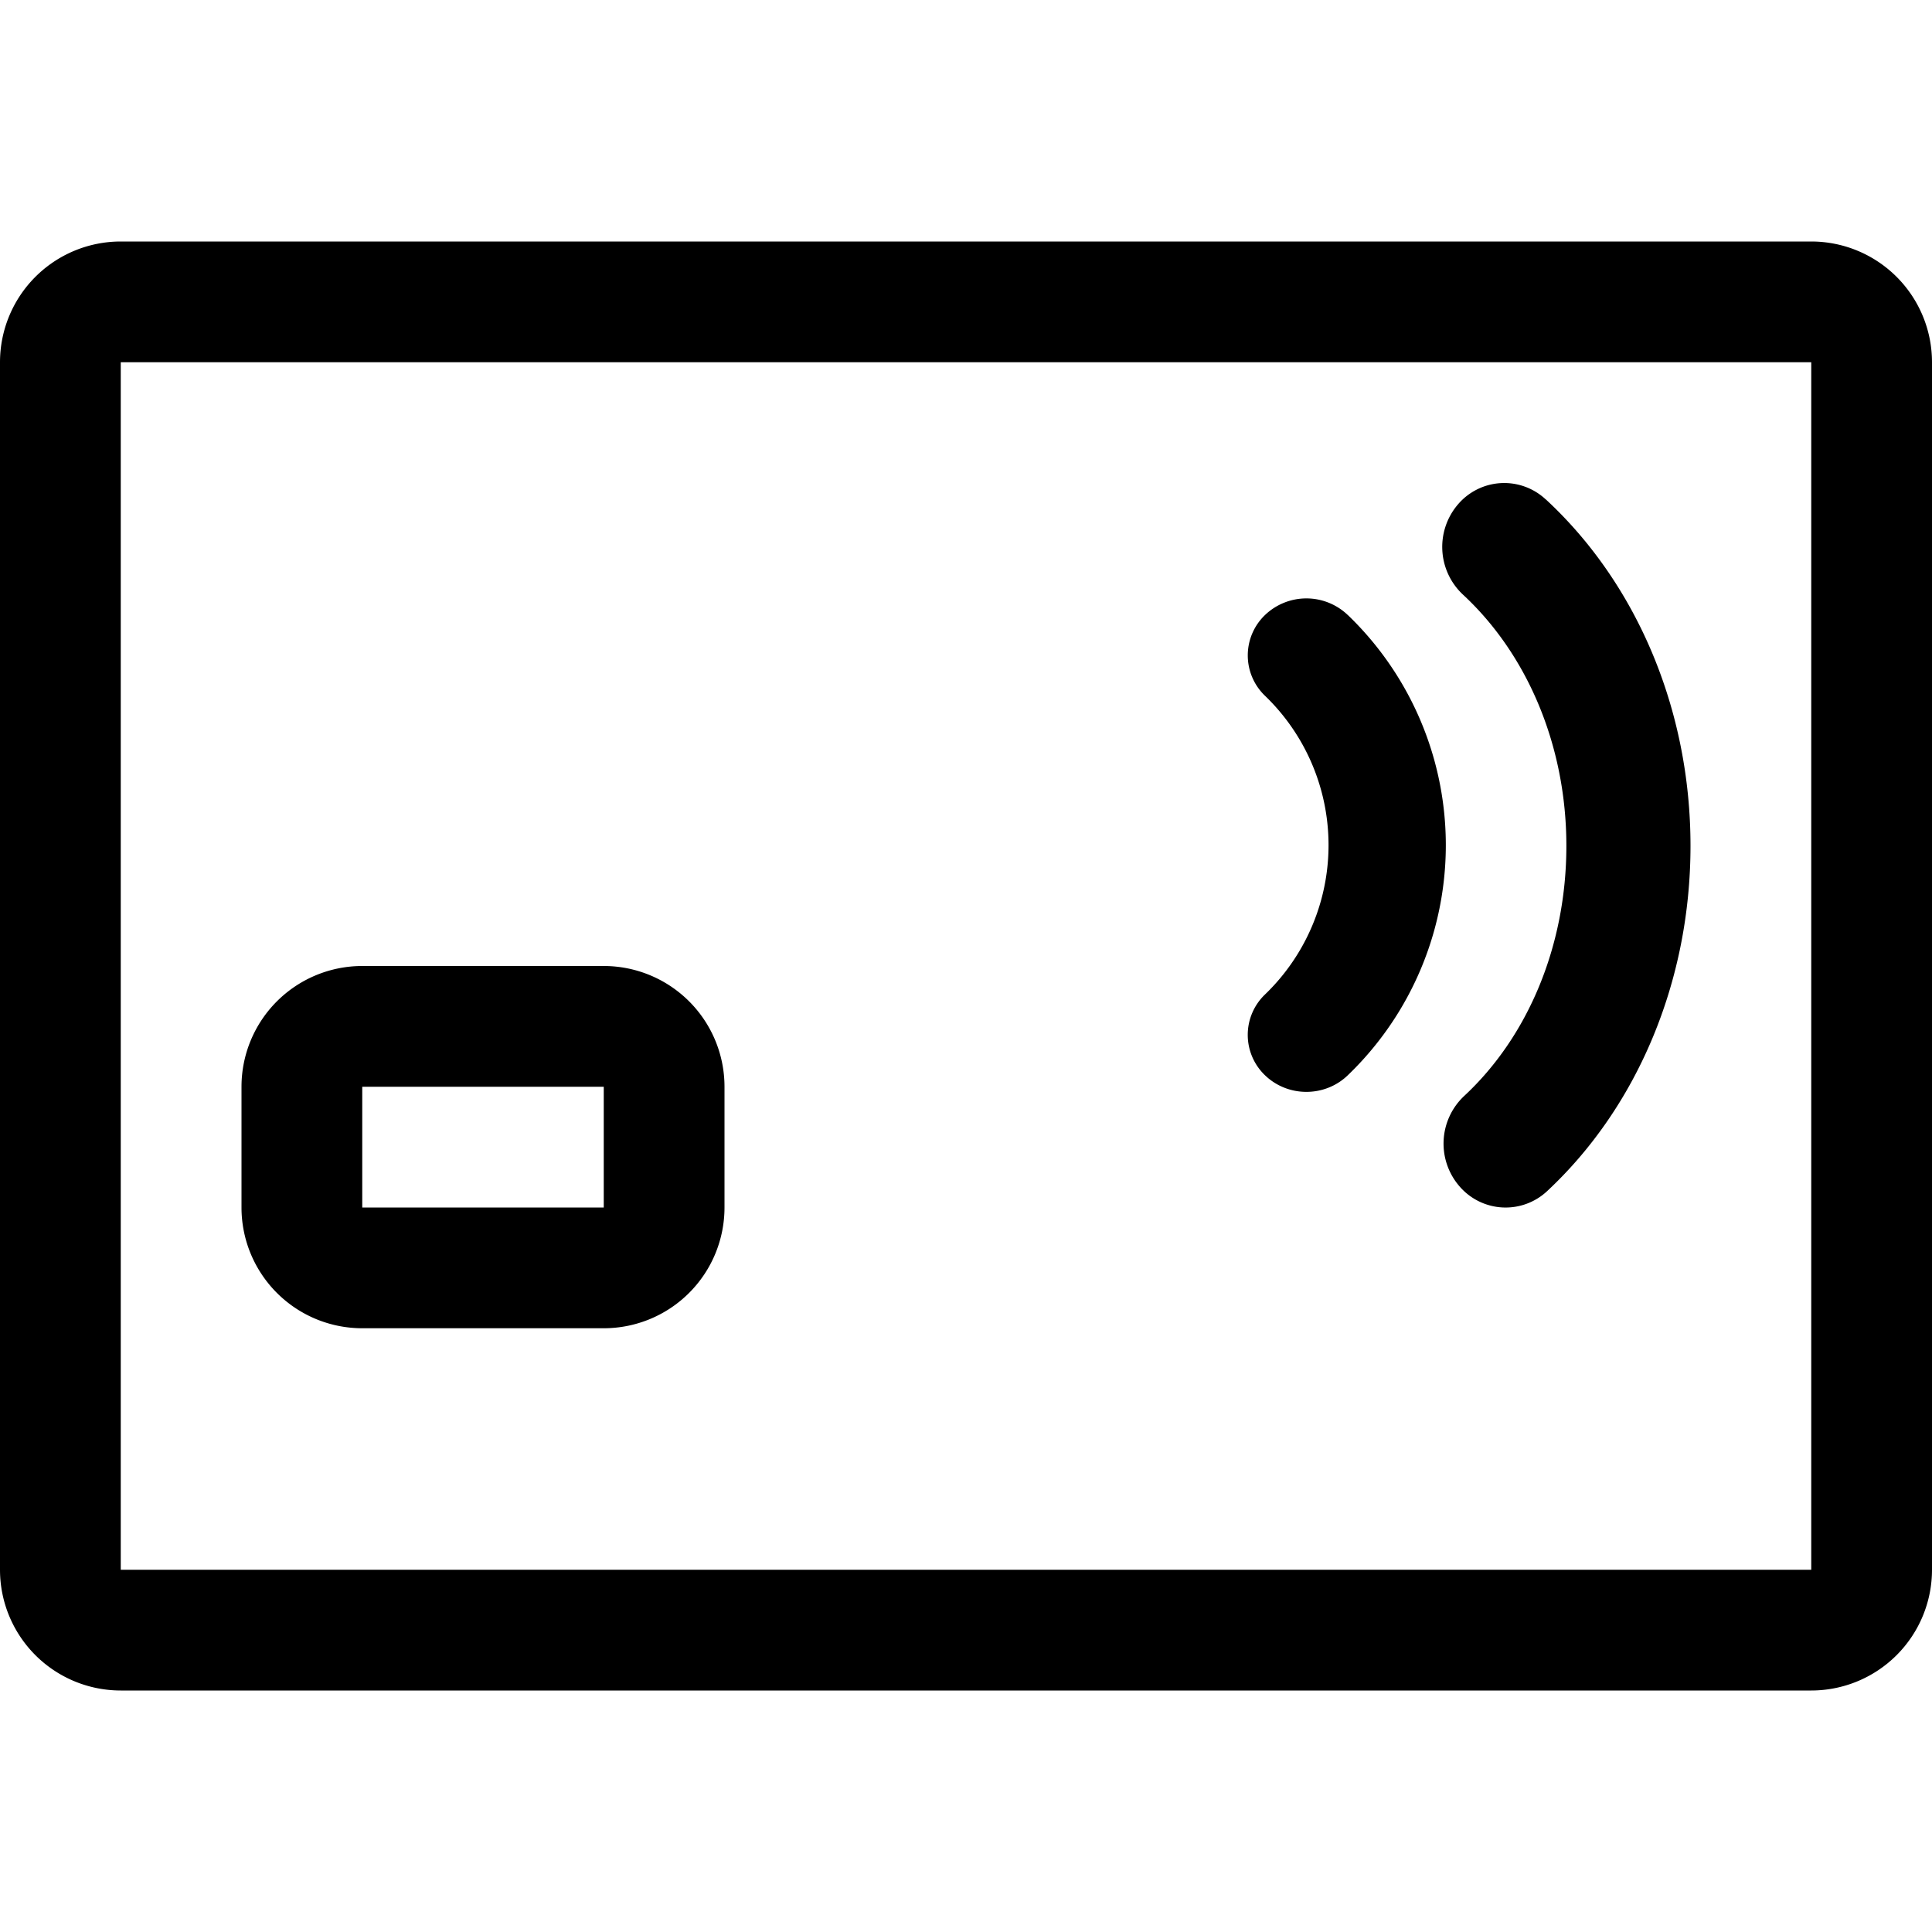
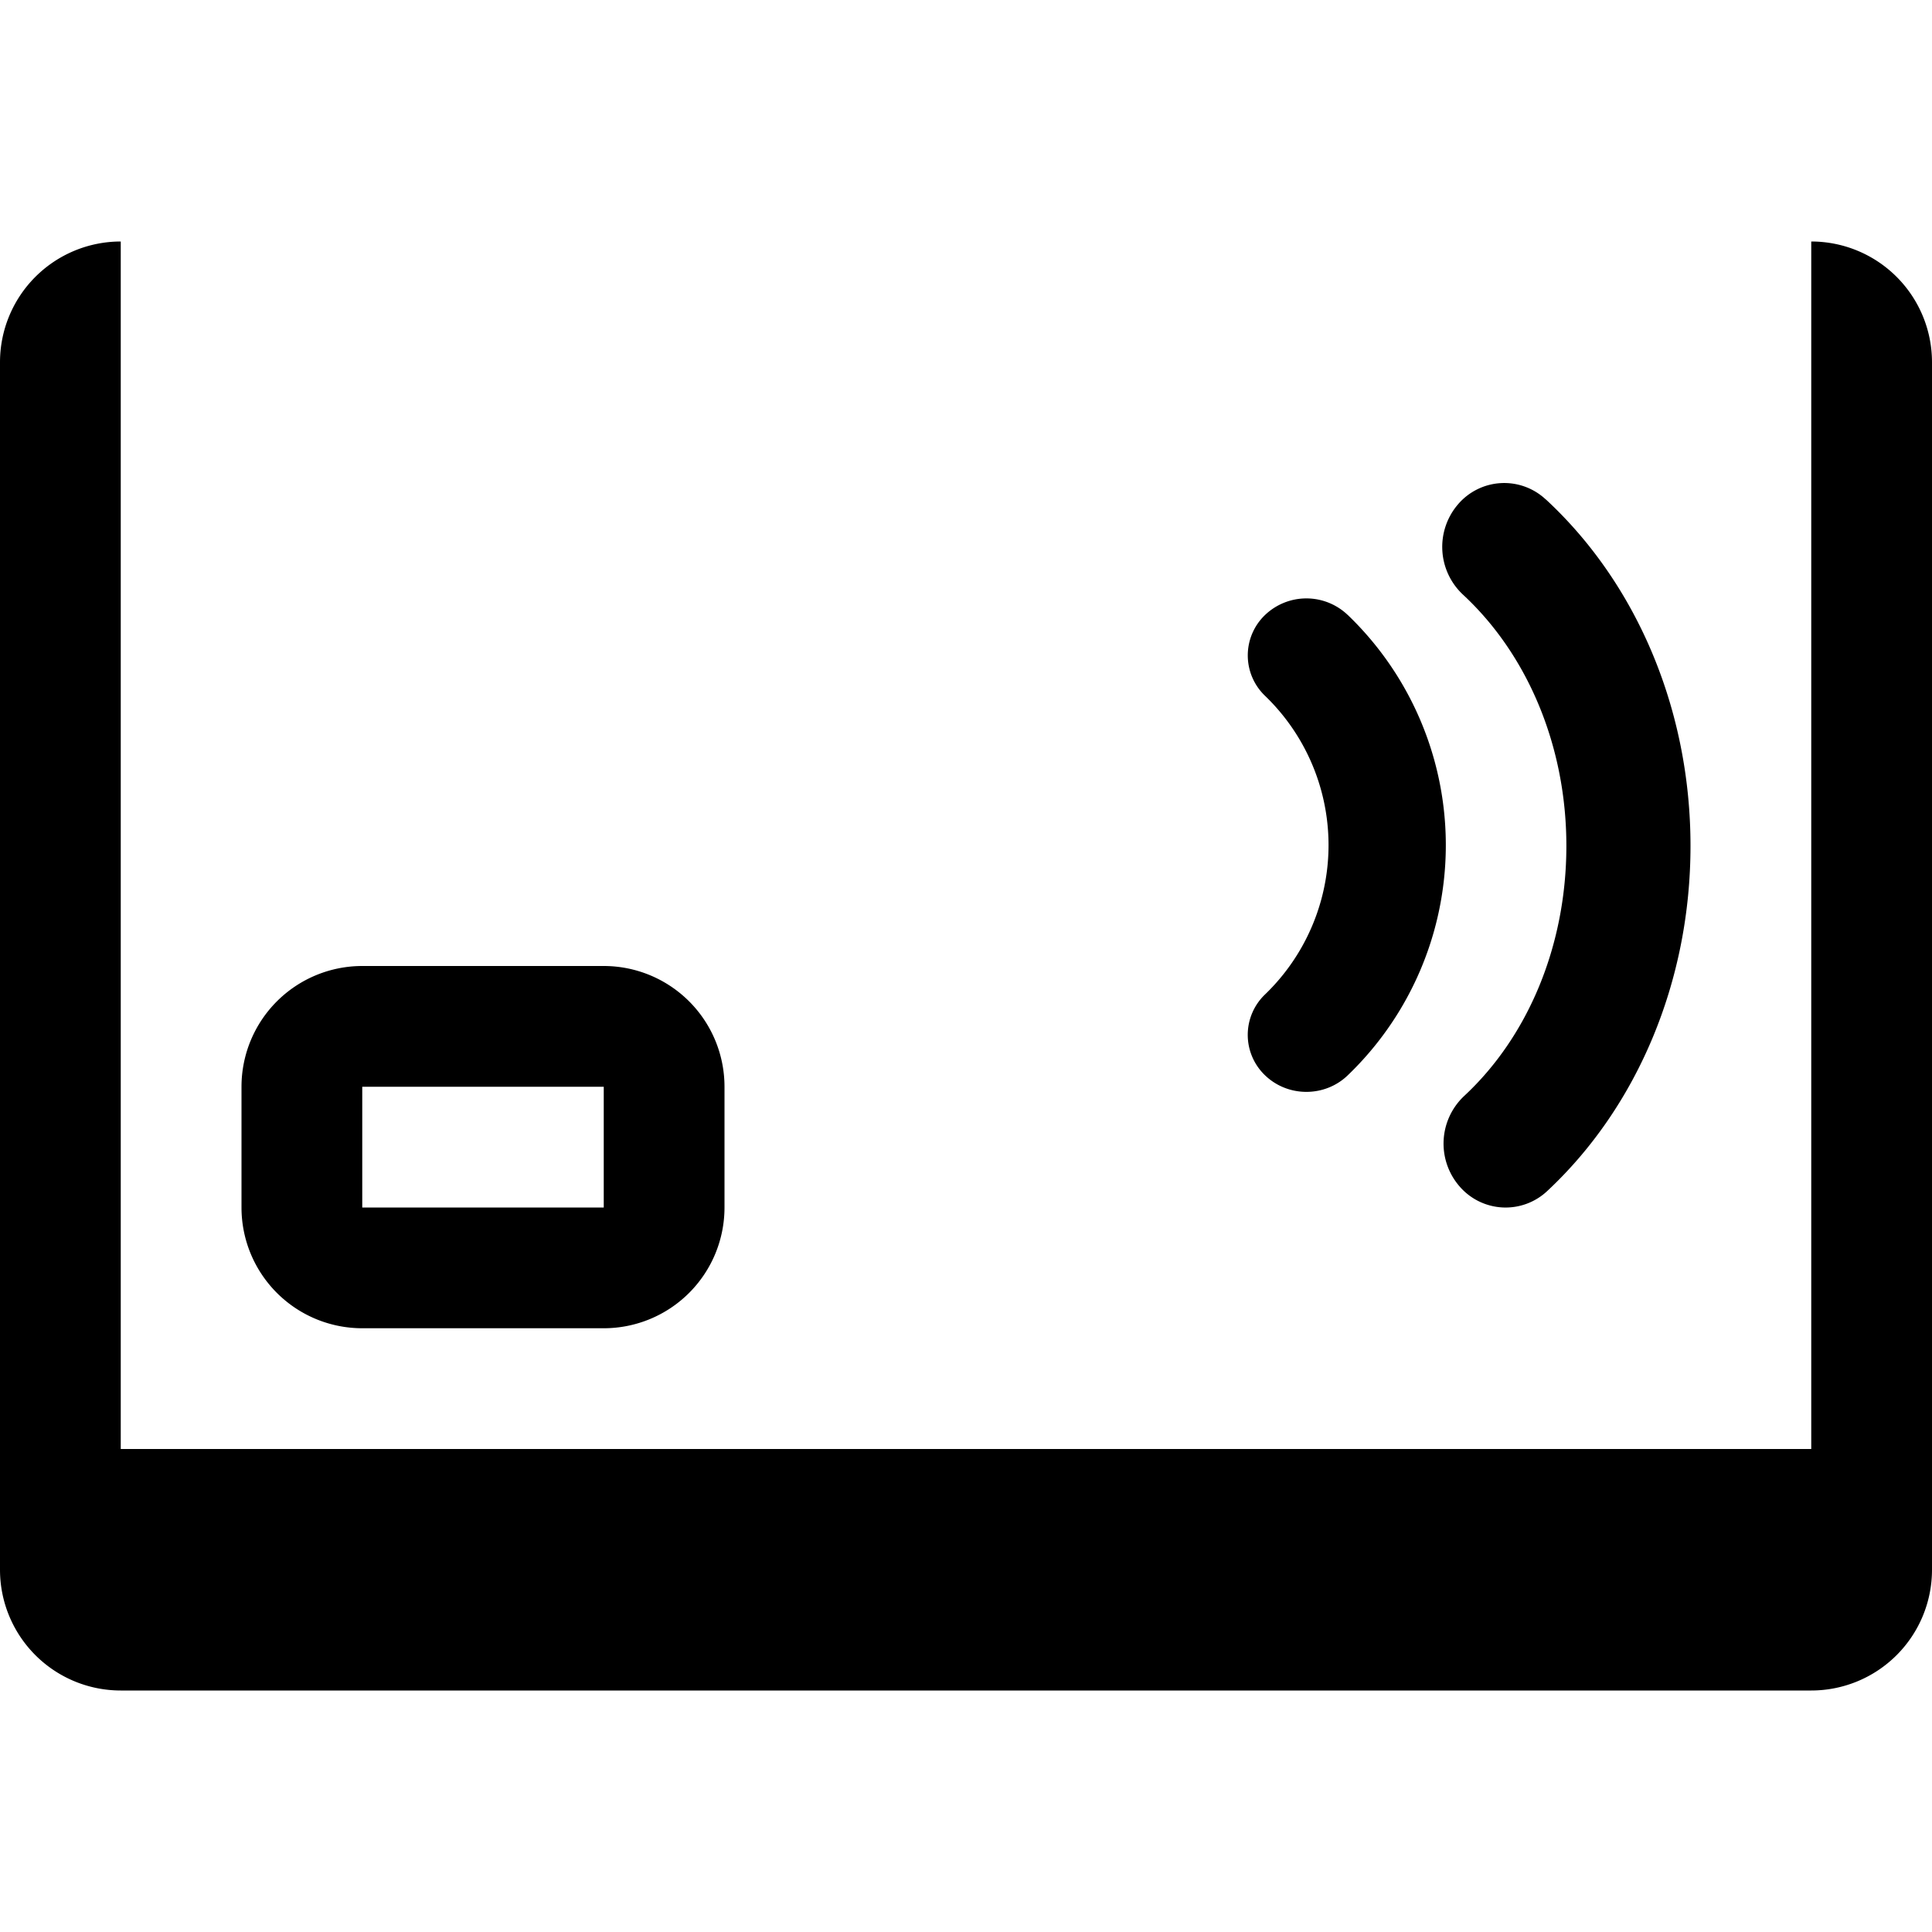
<svg xmlns="http://www.w3.org/2000/svg" width="40" height="40" viewBox="0 0 40 40">
-   <path d="M37.5 5A2.5 2.5 0 0 1 40 7.5v25a2.5 2.5 0 0 1-2.5 2.5h-35A2.5 2.5 0 0 1 0 32.5v-25A2.5 2.5 0 0 1 2.5 5h35zm0 2.5h-35v25h35v-25zM12.5 20a2.5 2.5 0 0 1 2.5 2.5V25a2.5 2.5 0 0 1-2.5 2.5h-5A2.5 2.5 0 0 1 5 25v-2.5A2.5 2.5 0 0 1 7.5 20h5zm0 2.5h-5V25h5v-2.5zm19.503-12.162C33.89 12.083 35 14.7 35 17.513c0 2.797-1.097 5.4-2.964 7.144a1.258 1.258 0 0 1-1.815-.091 1.351 1.351 0 0 1 .088-1.87c1.333-1.237 2.121-3.126 2.121-5.183 0-2.069-.806-3.966-2.143-5.204a1.352 1.352 0 0 1-.099-1.869 1.258 1.258 0 0 1 1.815-.1v-.002zm-4.097 2.396a6.608 6.608 0 0 1 0 9.527c-.475.46-1.242.46-1.717 0a1.158 1.158 0 0 1 0-1.67 4.292 4.292 0 0 0 0-6.187 1.158 1.158 0 0 1 0-1.669 1.239 1.239 0 0 1 1.717 0z" fill="#000" fill-rule="nonzero" />
+   <path d="M37.5 5A2.5 2.5 0 0 1 40 7.5v25a2.5 2.5 0 0 1-2.5 2.5h-35A2.5 2.5 0 0 1 0 32.5v-25A2.5 2.5 0 0 1 2.5 5h35zh-35v25h35v-25zM12.5 20a2.5 2.5 0 0 1 2.5 2.5V25a2.5 2.5 0 0 1-2.5 2.5h-5A2.5 2.5 0 0 1 5 25v-2.5A2.5 2.5 0 0 1 7.5 20h5zm0 2.5h-5V25h5v-2.5zm19.503-12.162C33.89 12.083 35 14.7 35 17.513c0 2.797-1.097 5.4-2.964 7.144a1.258 1.258 0 0 1-1.815-.091 1.351 1.351 0 0 1 .088-1.87c1.333-1.237 2.121-3.126 2.121-5.183 0-2.069-.806-3.966-2.143-5.204a1.352 1.352 0 0 1-.099-1.869 1.258 1.258 0 0 1 1.815-.1v-.002zm-4.097 2.396a6.608 6.608 0 0 1 0 9.527c-.475.46-1.242.46-1.717 0a1.158 1.158 0 0 1 0-1.67 4.292 4.292 0 0 0 0-6.187 1.158 1.158 0 0 1 0-1.669 1.239 1.239 0 0 1 1.717 0z" fill="#000" fill-rule="nonzero" />
</svg>